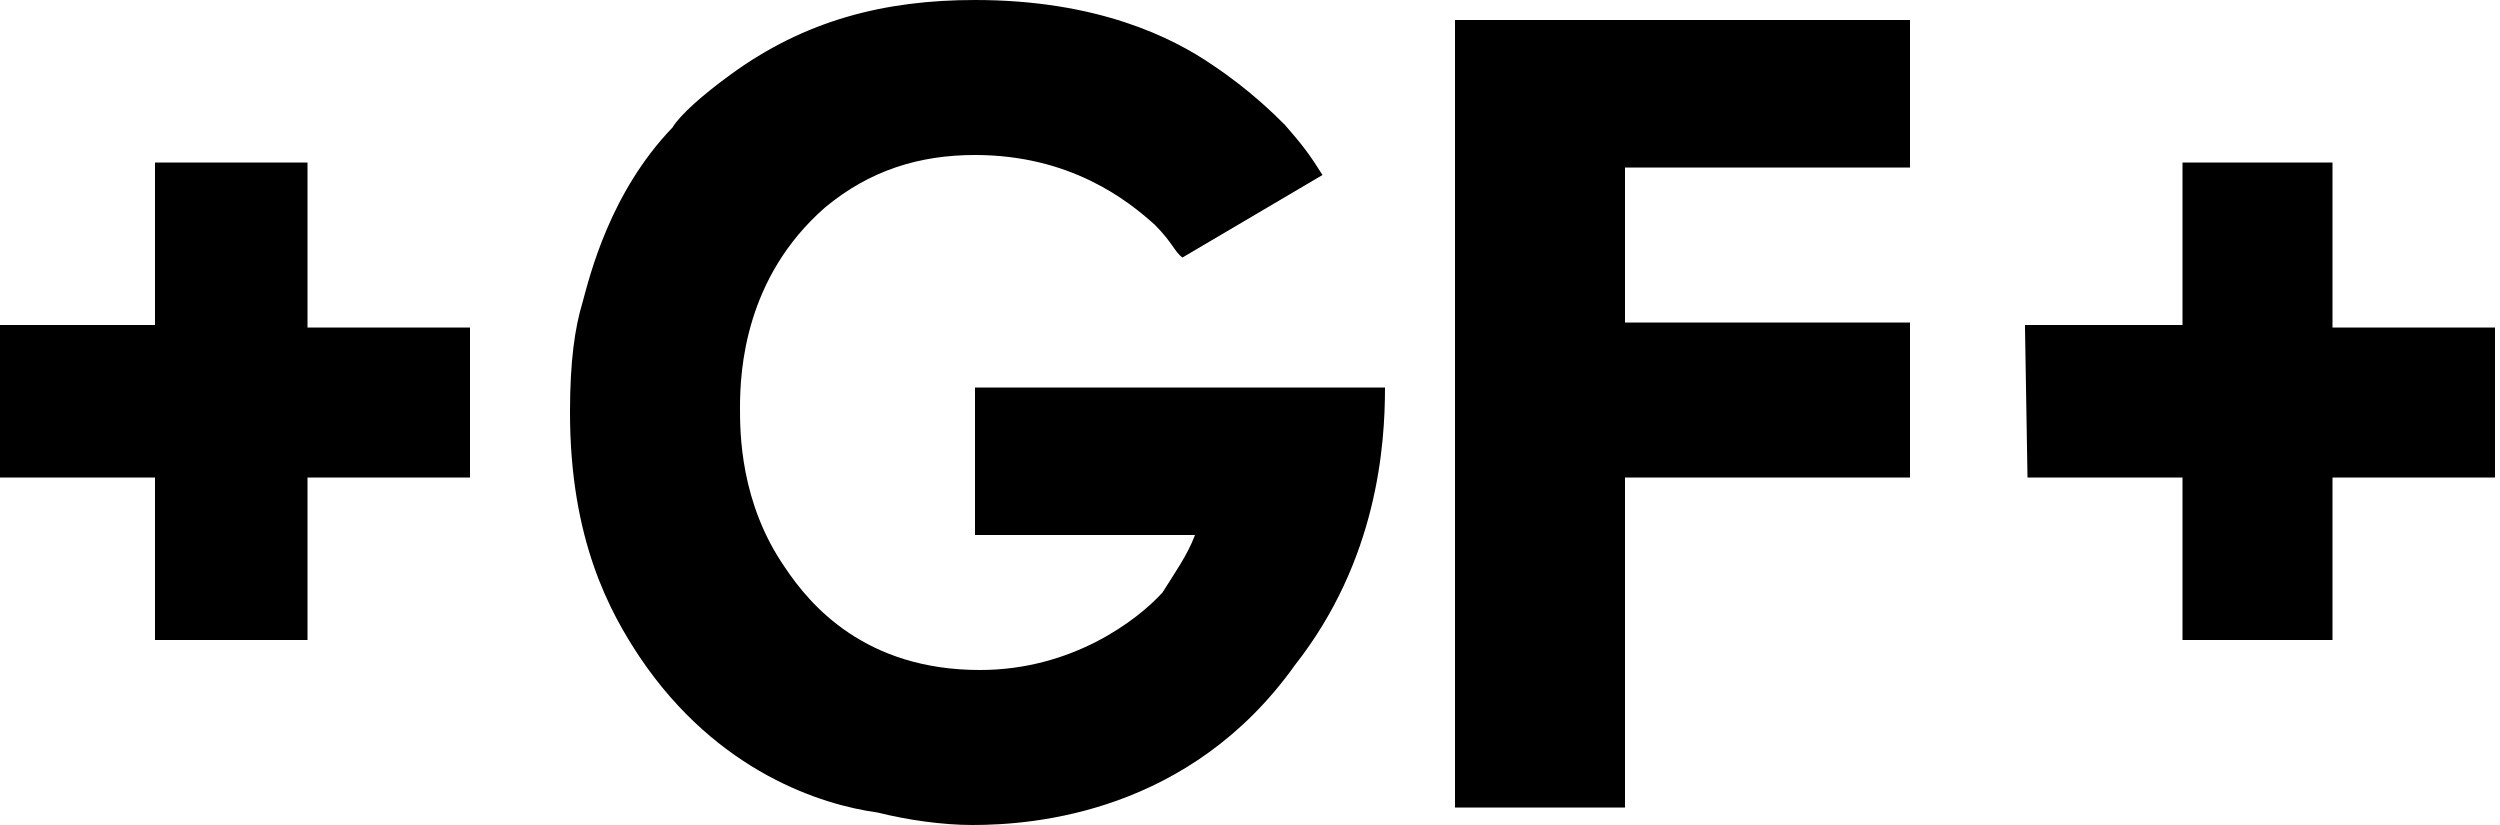
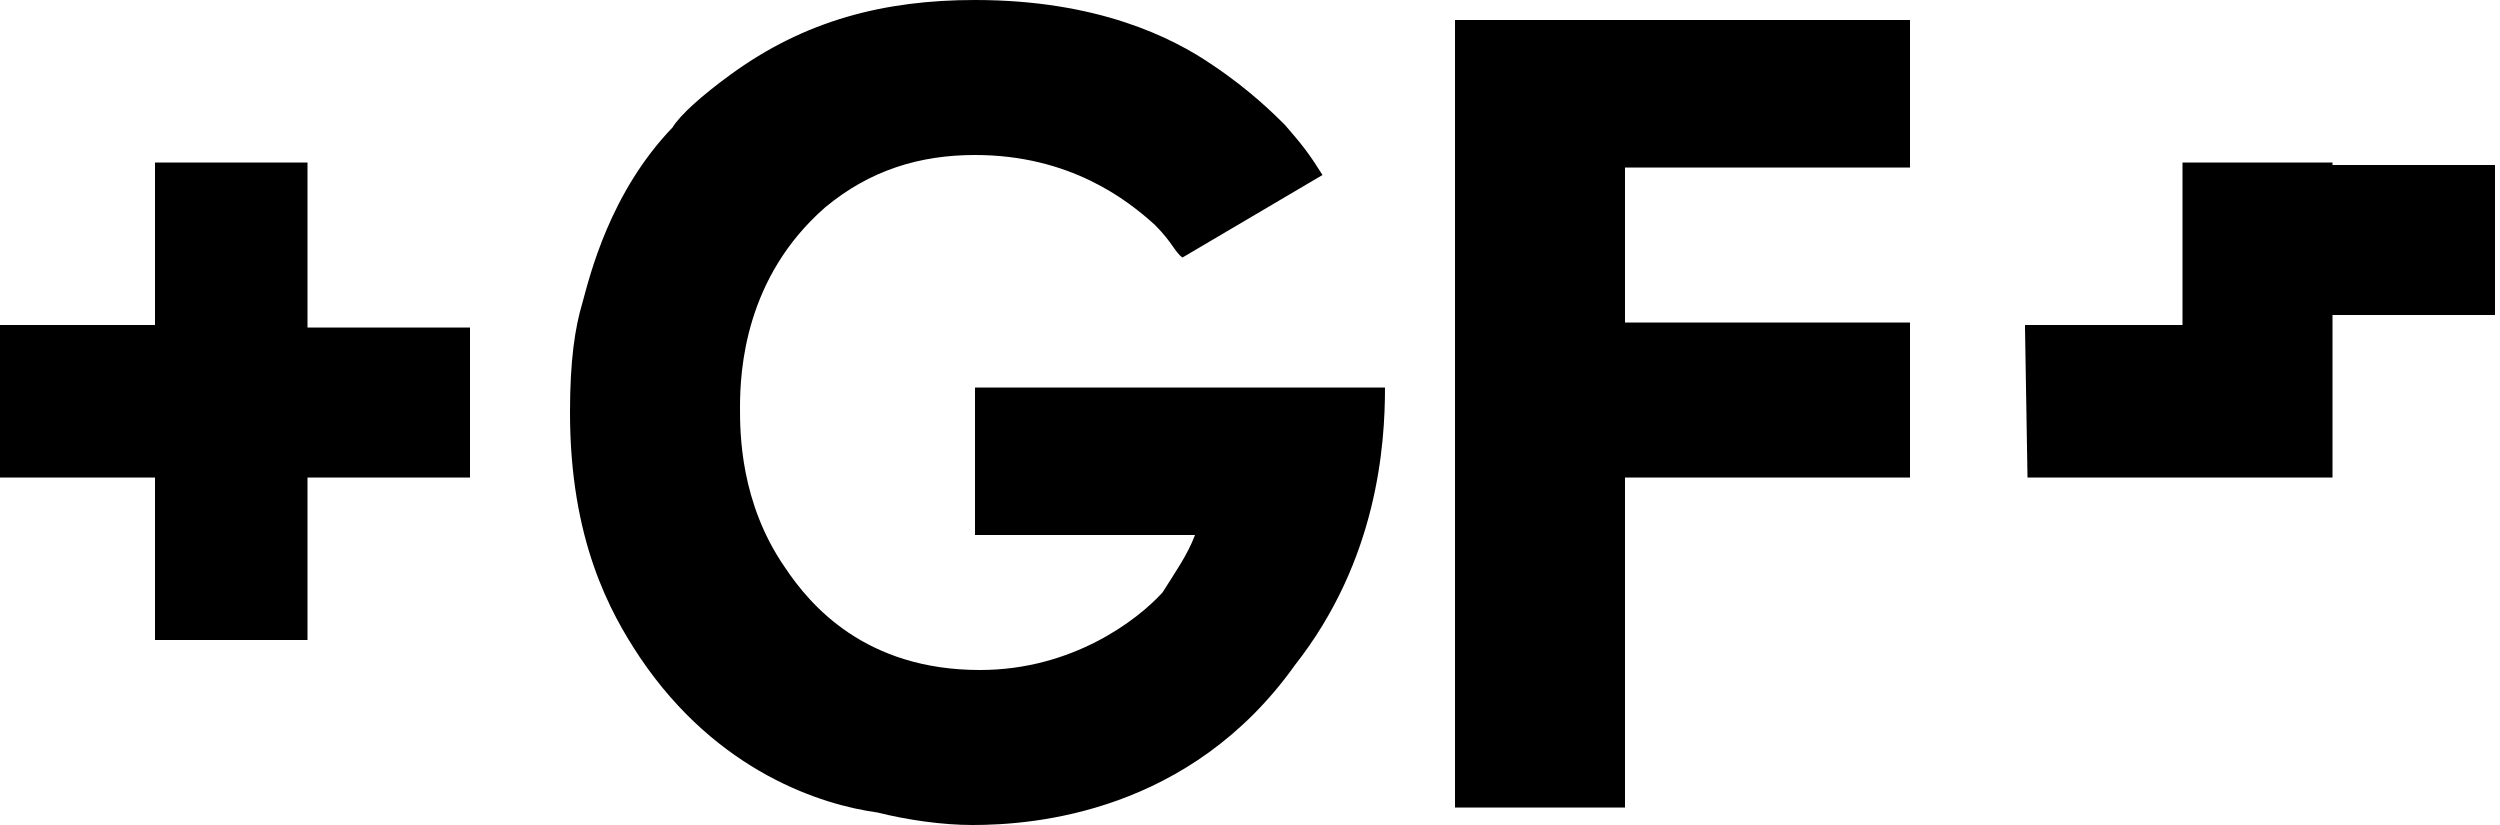
<svg xmlns="http://www.w3.org/2000/svg" version="1.1" id="svg2" x="0px" y="0px" viewBox="0 0 100 33" style="enable-background:new 0 0 100 33;" xml:space="preserve">
  <style type="text/css">
	.st0{fill-rule:evenodd;clip-rule:evenodd;}
</style>
-   <path id="Georg-Fischer" class="st0" d="M52.9,7c-0.5-0.8-0.8-1.2-1.5-2C51,4.6,50,3.6,48.5,2.6C46.9,1.5,43.9,0,39,0  c-3.6,0-6.8,0.8-9.8,3c-1.1,0.8-2,1.6-2.3,2.1c-2.5,2.6-3.3,5.9-3.6,7c-0.3,1-0.5,2.3-0.5,4.4c0,5.1,1.6,8,2.8,9.8  c3.1,4.6,7.3,5.9,9.5,6.2c1.2,0.3,2.6,0.5,3.8,0.5c2.5,0,8.7-0.5,12.9-6.4c3.3-4.2,3.6-8.8,3.6-11.1H39v5.9h8.8  c-0.3,0.8-0.8,1.5-1.3,2.3c-1,1.1-3.6,3.1-7.3,3.1c-4.6,0-6.8-2.6-7.8-4.1c-1.8-2.6-1.8-5.4-1.8-6.4c0-1.5,0.2-5.2,3.4-8  c1.8-1.5,3.8-2.1,6-2.1c3.8,0,6.1,1.8,7.2,2.8c0.7,0.7,0.8,1.1,1.1,1.3L52.9,7z M58.2,0.8v31.5H65V19.1h11.4v-6.2H65V6.7h11.4V0.8  H58.2L58.2,0.8z M81,13.1l0.1,6h6.2v6.5h6v-6.5h6.5v-6h-6.5V6.5h-6v6.5H81z M0,13.1v6h6.2v6.5h6.1v-6.5h6.5v-6h-6.5V6.5H6.2v6.5H0" />
+   <path id="Georg-Fischer" class="st0" d="M52.9,7c-0.5-0.8-0.8-1.2-1.5-2C51,4.6,50,3.6,48.5,2.6C46.9,1.5,43.9,0,39,0  c-3.6,0-6.8,0.8-9.8,3c-1.1,0.8-2,1.6-2.3,2.1c-2.5,2.6-3.3,5.9-3.6,7c-0.3,1-0.5,2.3-0.5,4.4c0,5.1,1.6,8,2.8,9.8  c3.1,4.6,7.3,5.9,9.5,6.2c1.2,0.3,2.6,0.5,3.8,0.5c2.5,0,8.7-0.5,12.9-6.4c3.3-4.2,3.6-8.8,3.6-11.1H39v5.9h8.8  c-0.3,0.8-0.8,1.5-1.3,2.3c-1,1.1-3.6,3.1-7.3,3.1c-4.6,0-6.8-2.6-7.8-4.1c-1.8-2.6-1.8-5.4-1.8-6.4c0-1.5,0.2-5.2,3.4-8  c1.8-1.5,3.8-2.1,6-2.1c3.8,0,6.1,1.8,7.2,2.8c0.7,0.7,0.8,1.1,1.1,1.3L52.9,7z M58.2,0.8v31.5H65V19.1h11.4v-6.2H65V6.7h11.4V0.8  H58.2L58.2,0.8z M81,13.1l0.1,6h6.2h6v-6.5h6.5v-6h-6.5V6.5h-6v6.5H81z M0,13.1v6h6.2v6.5h6.1v-6.5h6.5v-6h-6.5V6.5H6.2v6.5H0" />
</svg>